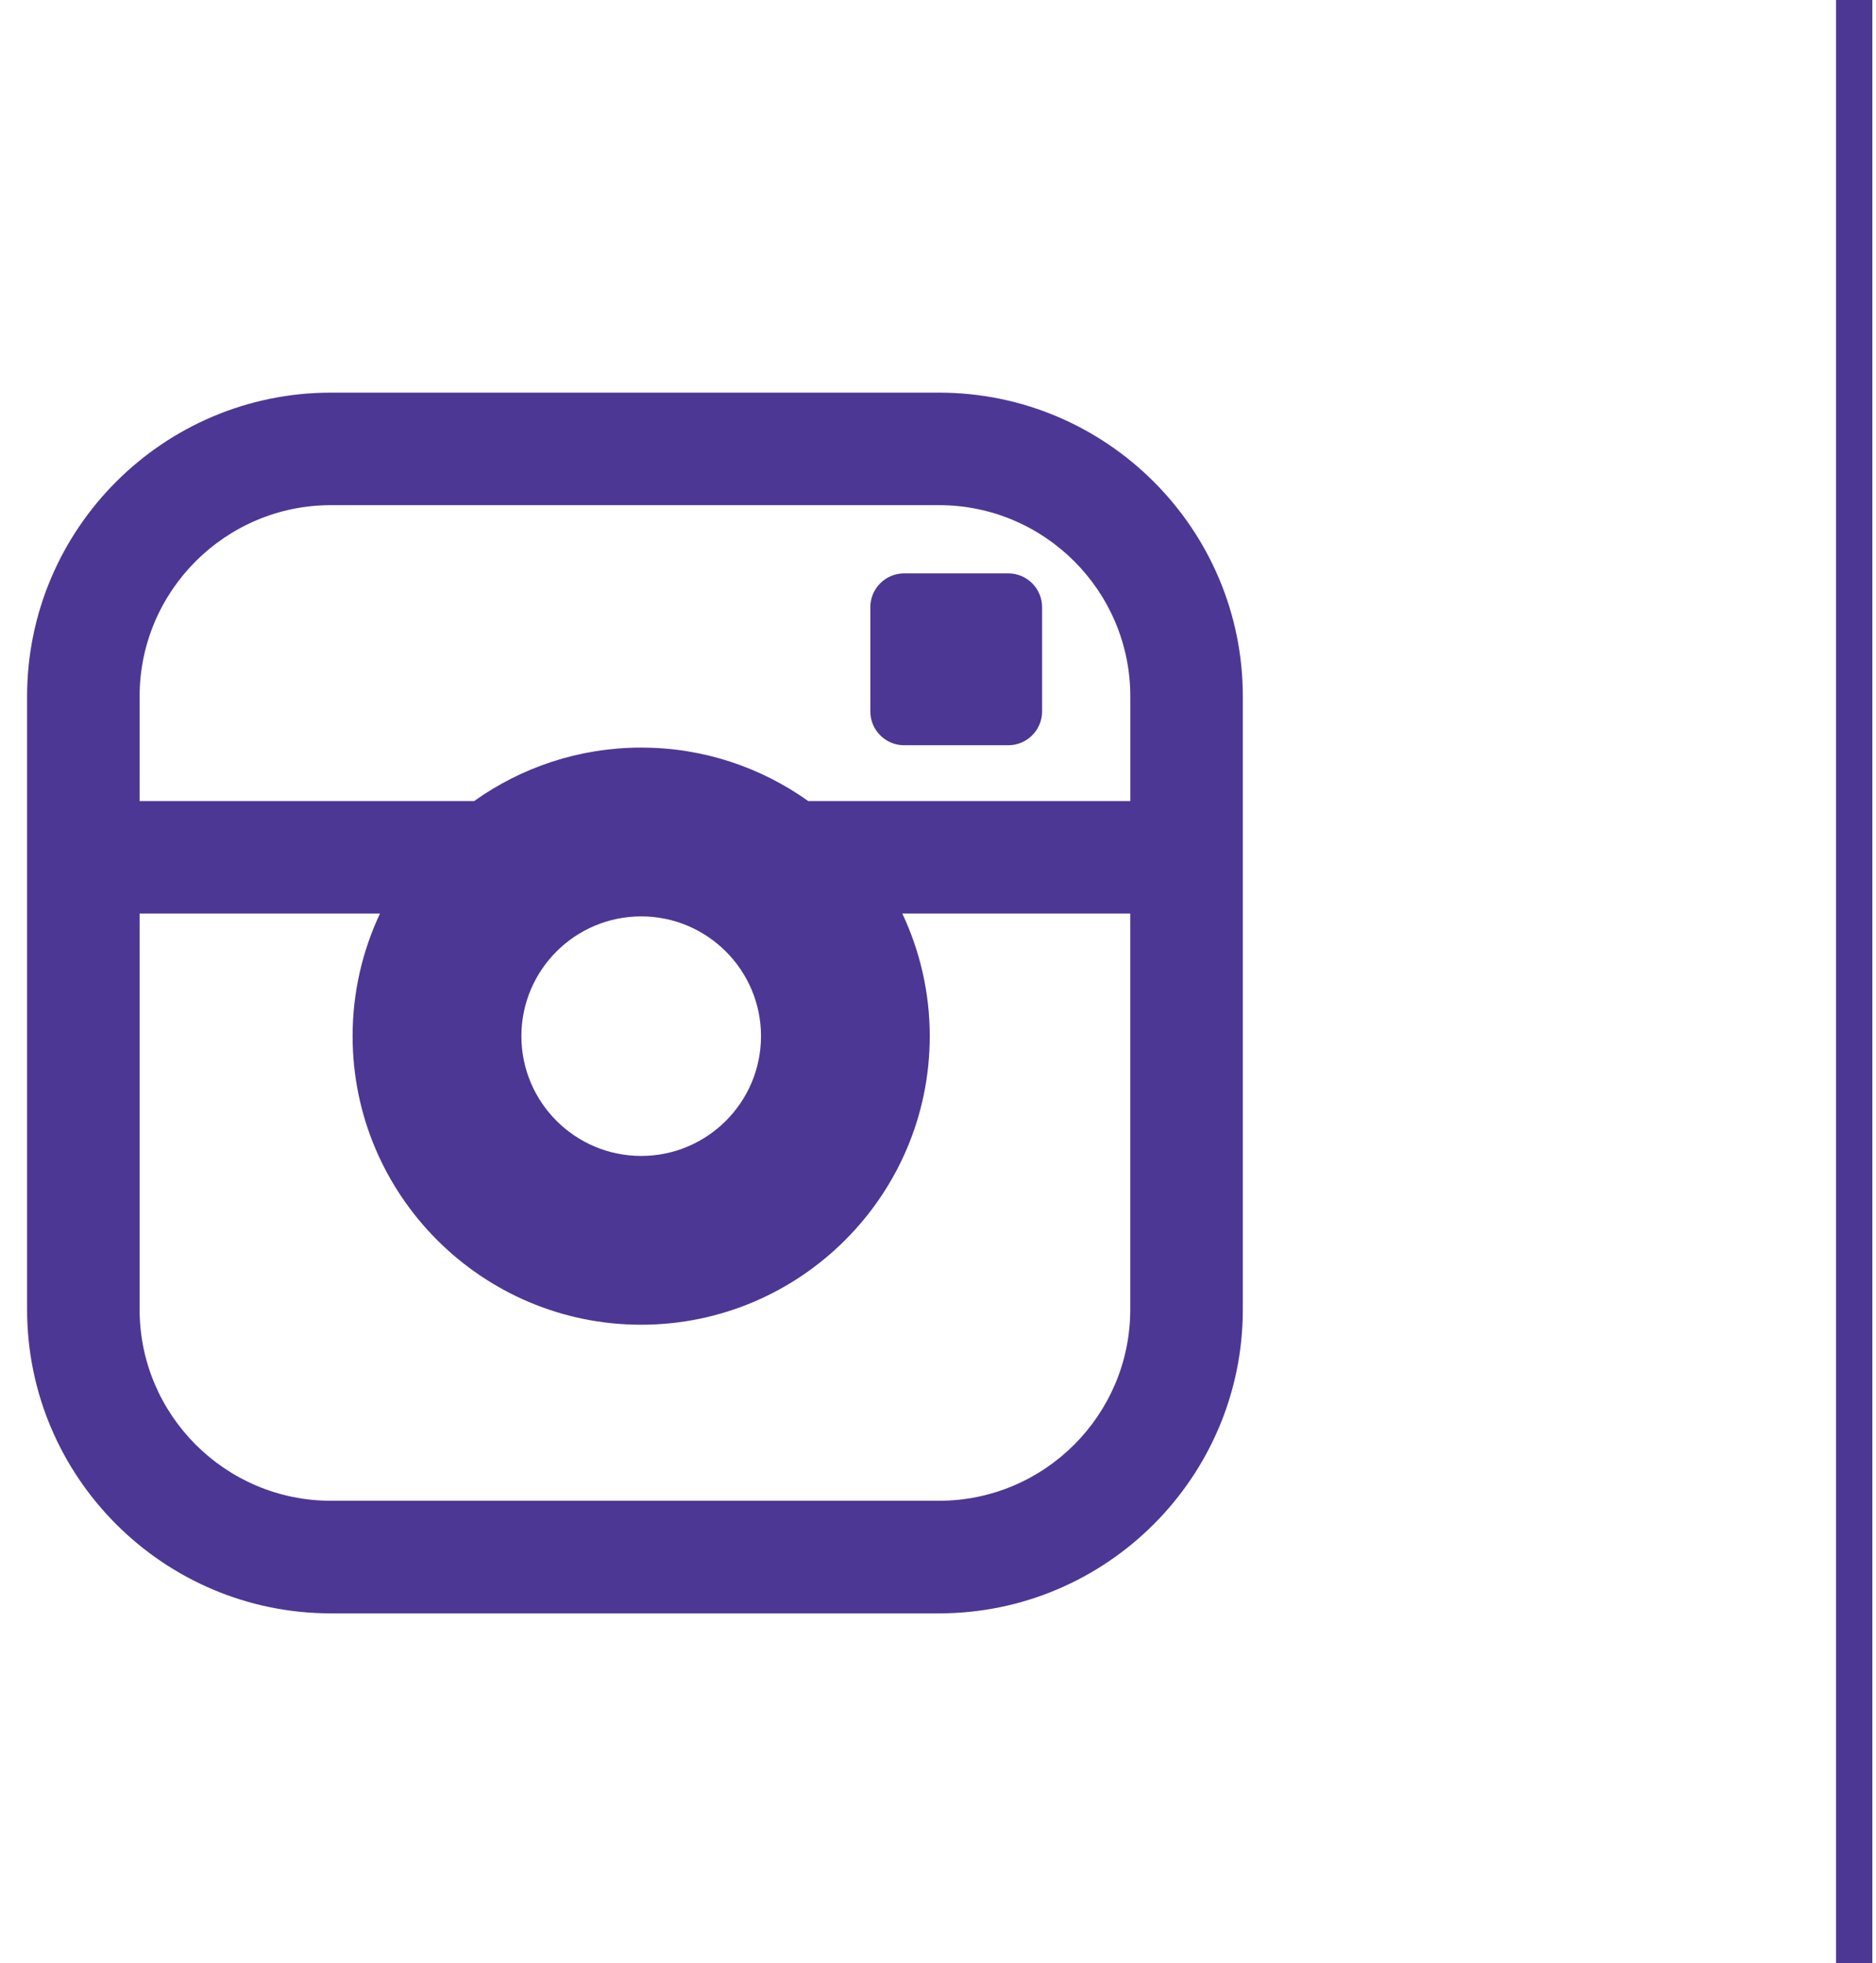
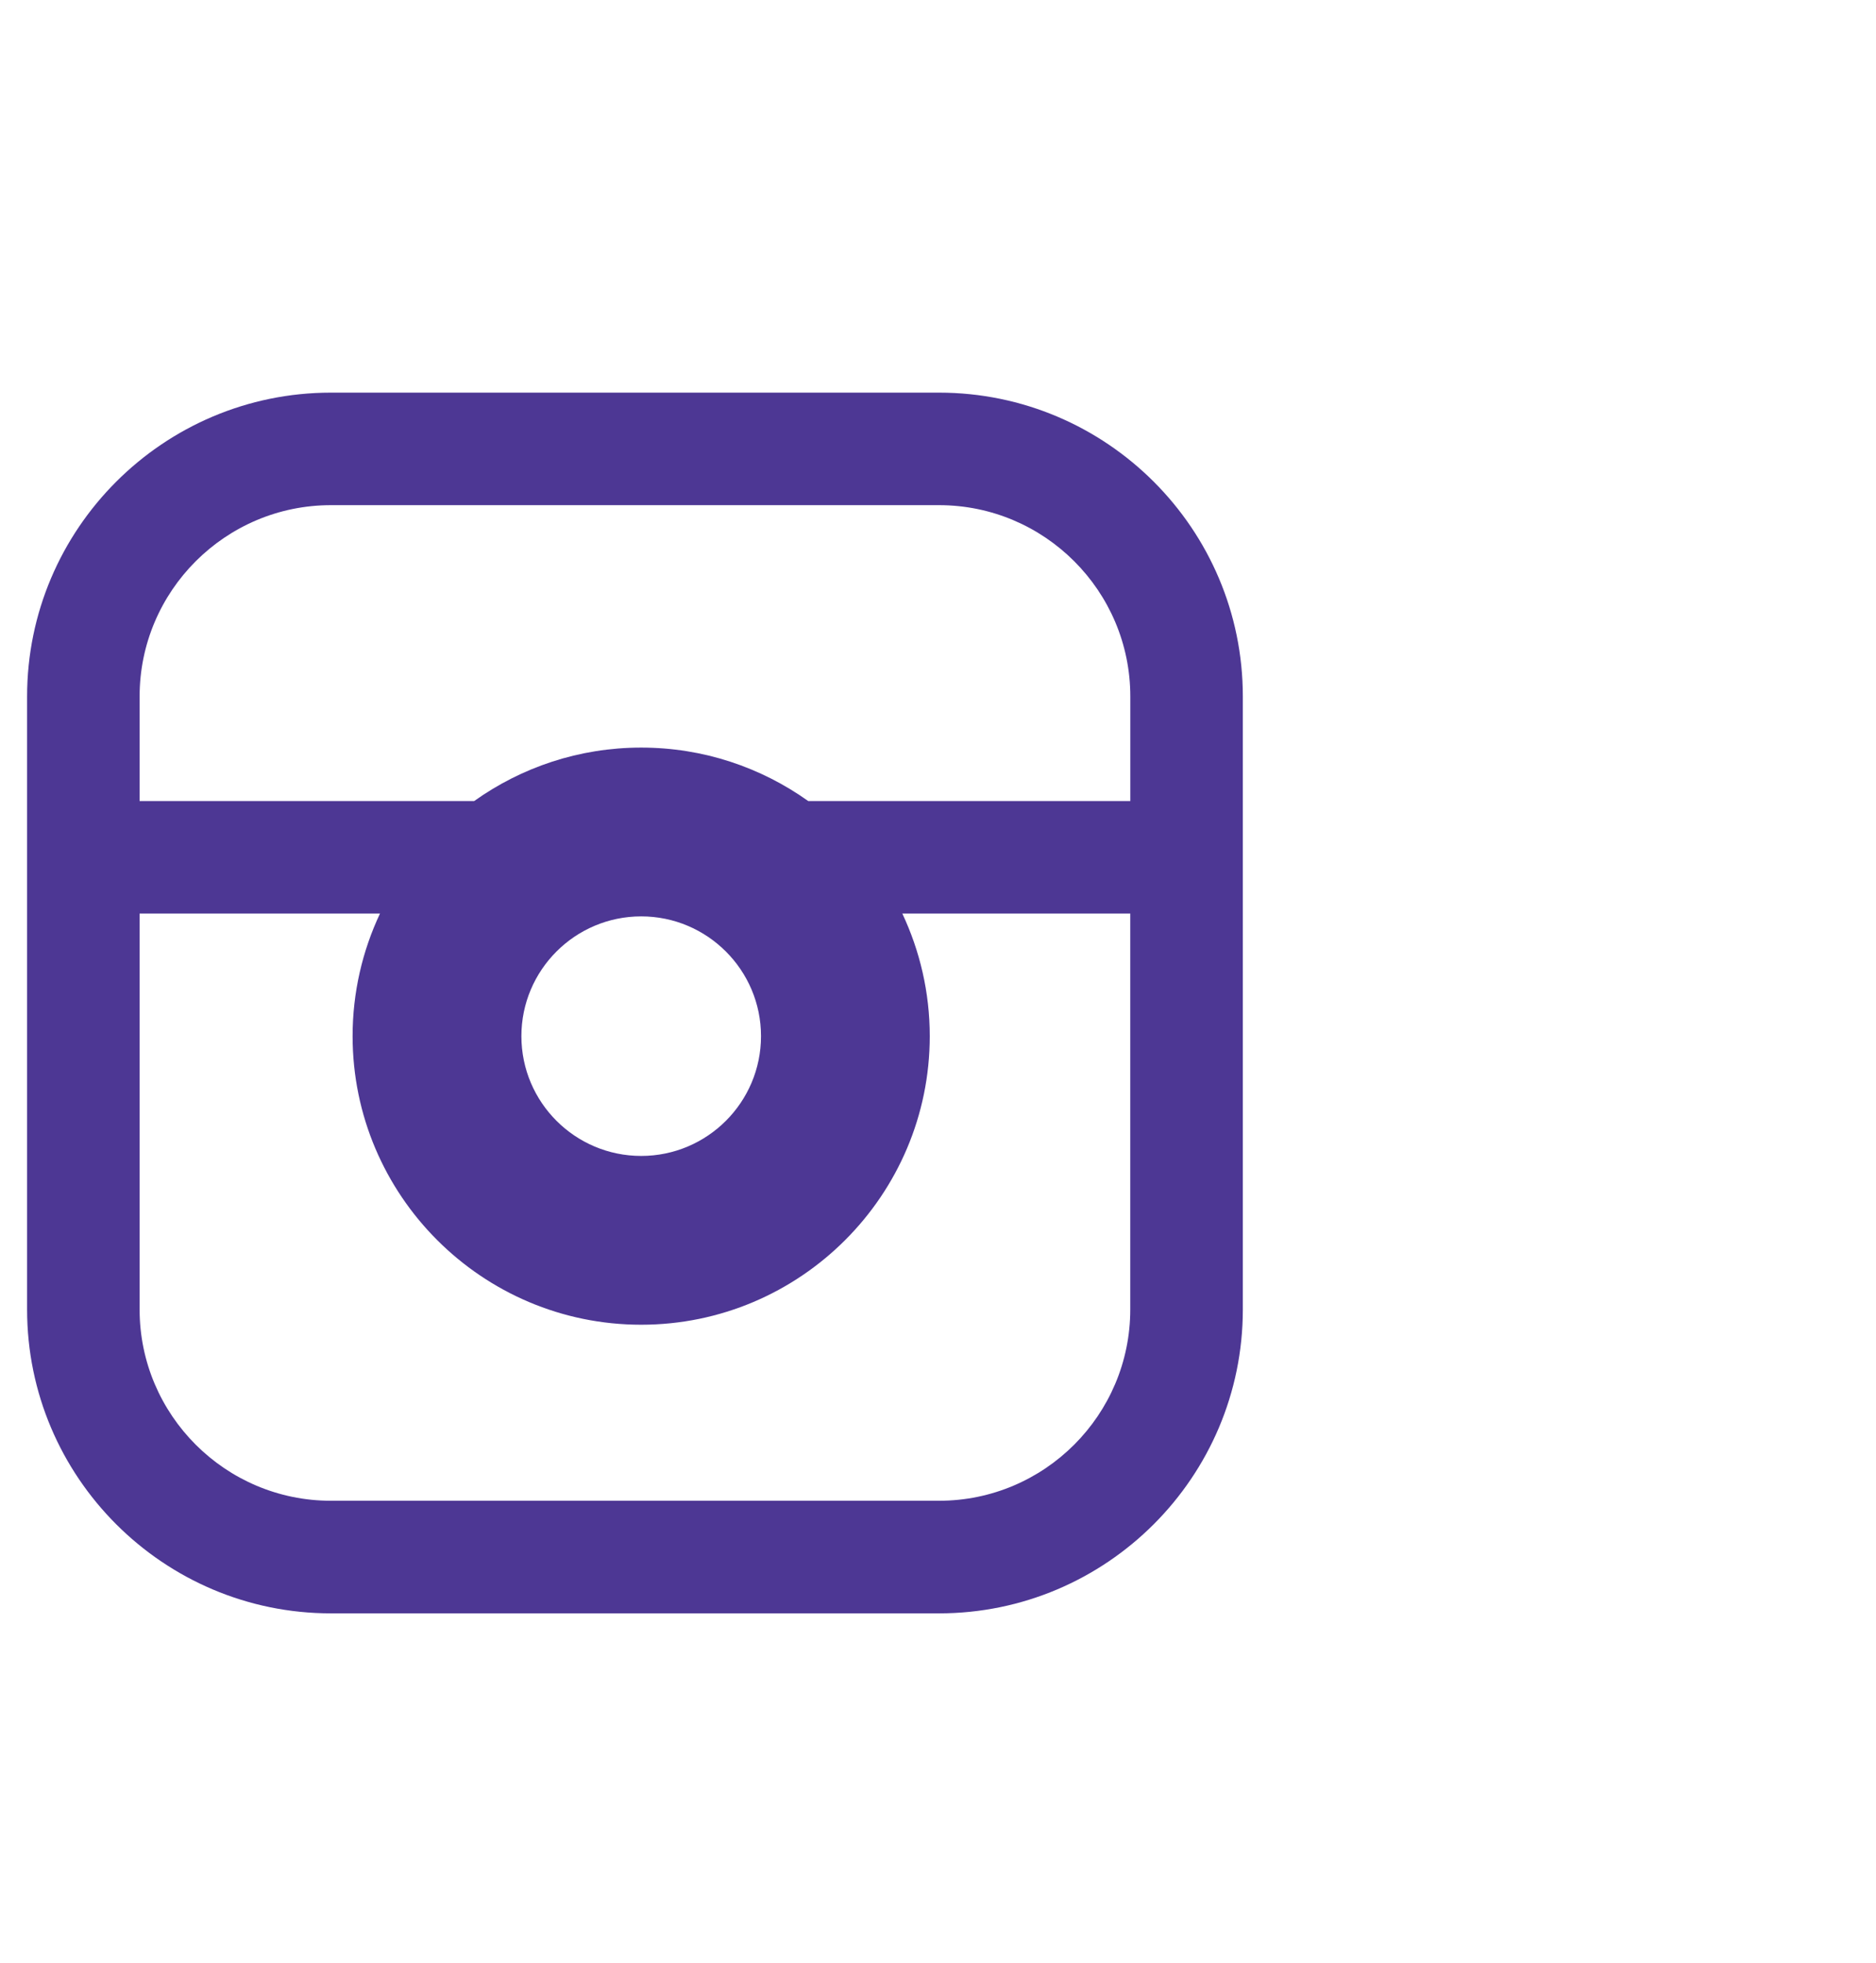
<svg xmlns="http://www.w3.org/2000/svg" version="1.1" baseProfile="tiny" id="Layer_1" x="0px" y="0px" width="43px" height="45px" viewBox="5.88 0 43 45" xml:space="preserve">
  <path fill="#4D3794" d="M27.403,9H13.465c-3.84,0-6.964,3.124-6.964,6.964v14.052c0,3.84,3.124,6.965,6.964,6.965h13.938  c3.84,0,6.964-3.125,6.964-6.965V15.964C34.368,12.124,31.243,9,27.403,9z M13.465,11.579h13.938c2.418,0,4.385,1.967,4.385,4.385  v2.397h-7.383c-1.081-0.77-2.402-1.225-3.828-1.225s-2.747,0.455-3.828,1.225H9.08v-2.397C9.08,13.546,11.048,11.579,13.465,11.579z   M23.323,23.75c0,1.516-1.232,2.746-2.746,2.746c-1.515,0-2.746-1.23-2.746-2.746c0-1.514,1.231-2.745,2.746-2.745  C22.09,21.005,23.323,22.236,23.323,23.75z M27.403,34.4H13.465c-2.418,0-4.385-1.967-4.385-4.385V20.94h5.51  c-0.402,0.854-0.628,1.806-0.628,2.81c0,3.648,2.967,6.615,6.614,6.615s6.615-2.967,6.615-6.615c0-1.004-0.227-1.956-0.629-2.81  h5.225v9.075C31.787,32.434,29.821,34.4,27.403,34.4z" />
-   <path fill="#4D3794" d="M29.766,16.308c0,0.426-0.348,0.774-0.773,0.774h-2.391c-0.426,0-0.773-0.348-0.773-0.774v-2.391  c0-0.426,0.348-0.774,0.773-0.774h2.391c0.426,0,0.773,0.348,0.773,0.774V16.308z" />
-   <line fill="none" stroke="#4D3794" stroke-width="0.833" x1="48.38" y1="0" x2="48.38" y2="45" />
</svg>